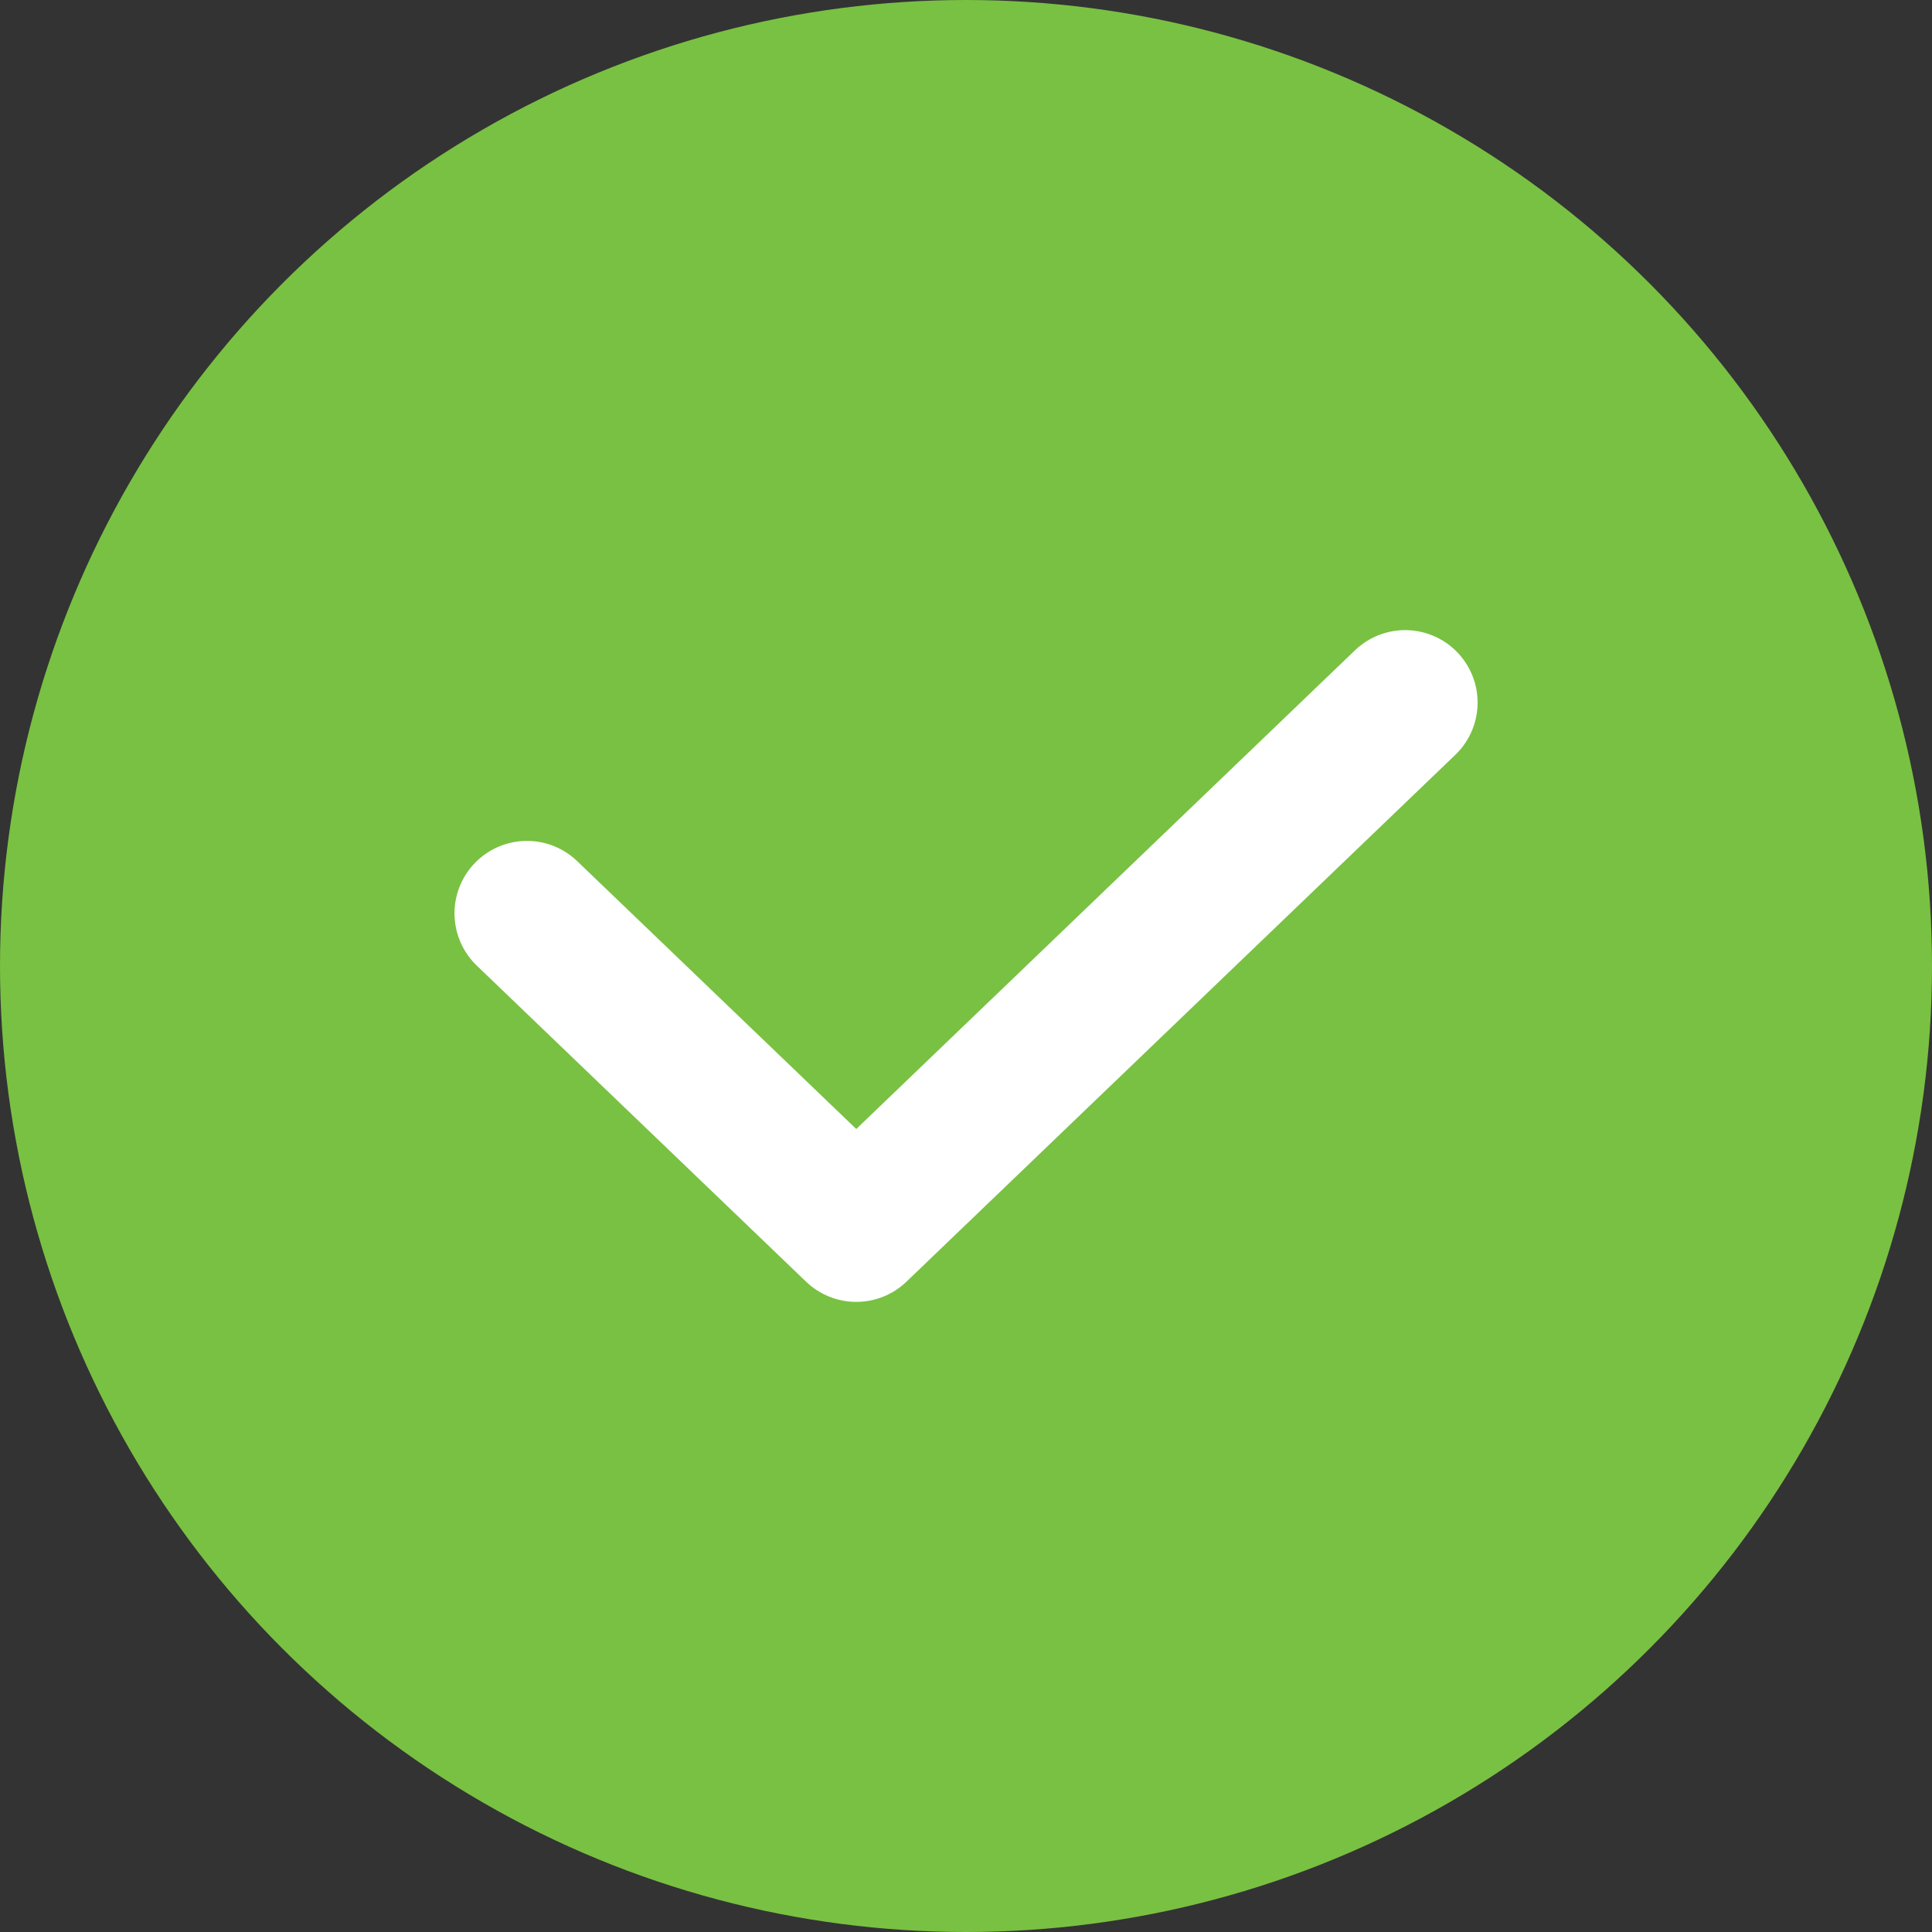
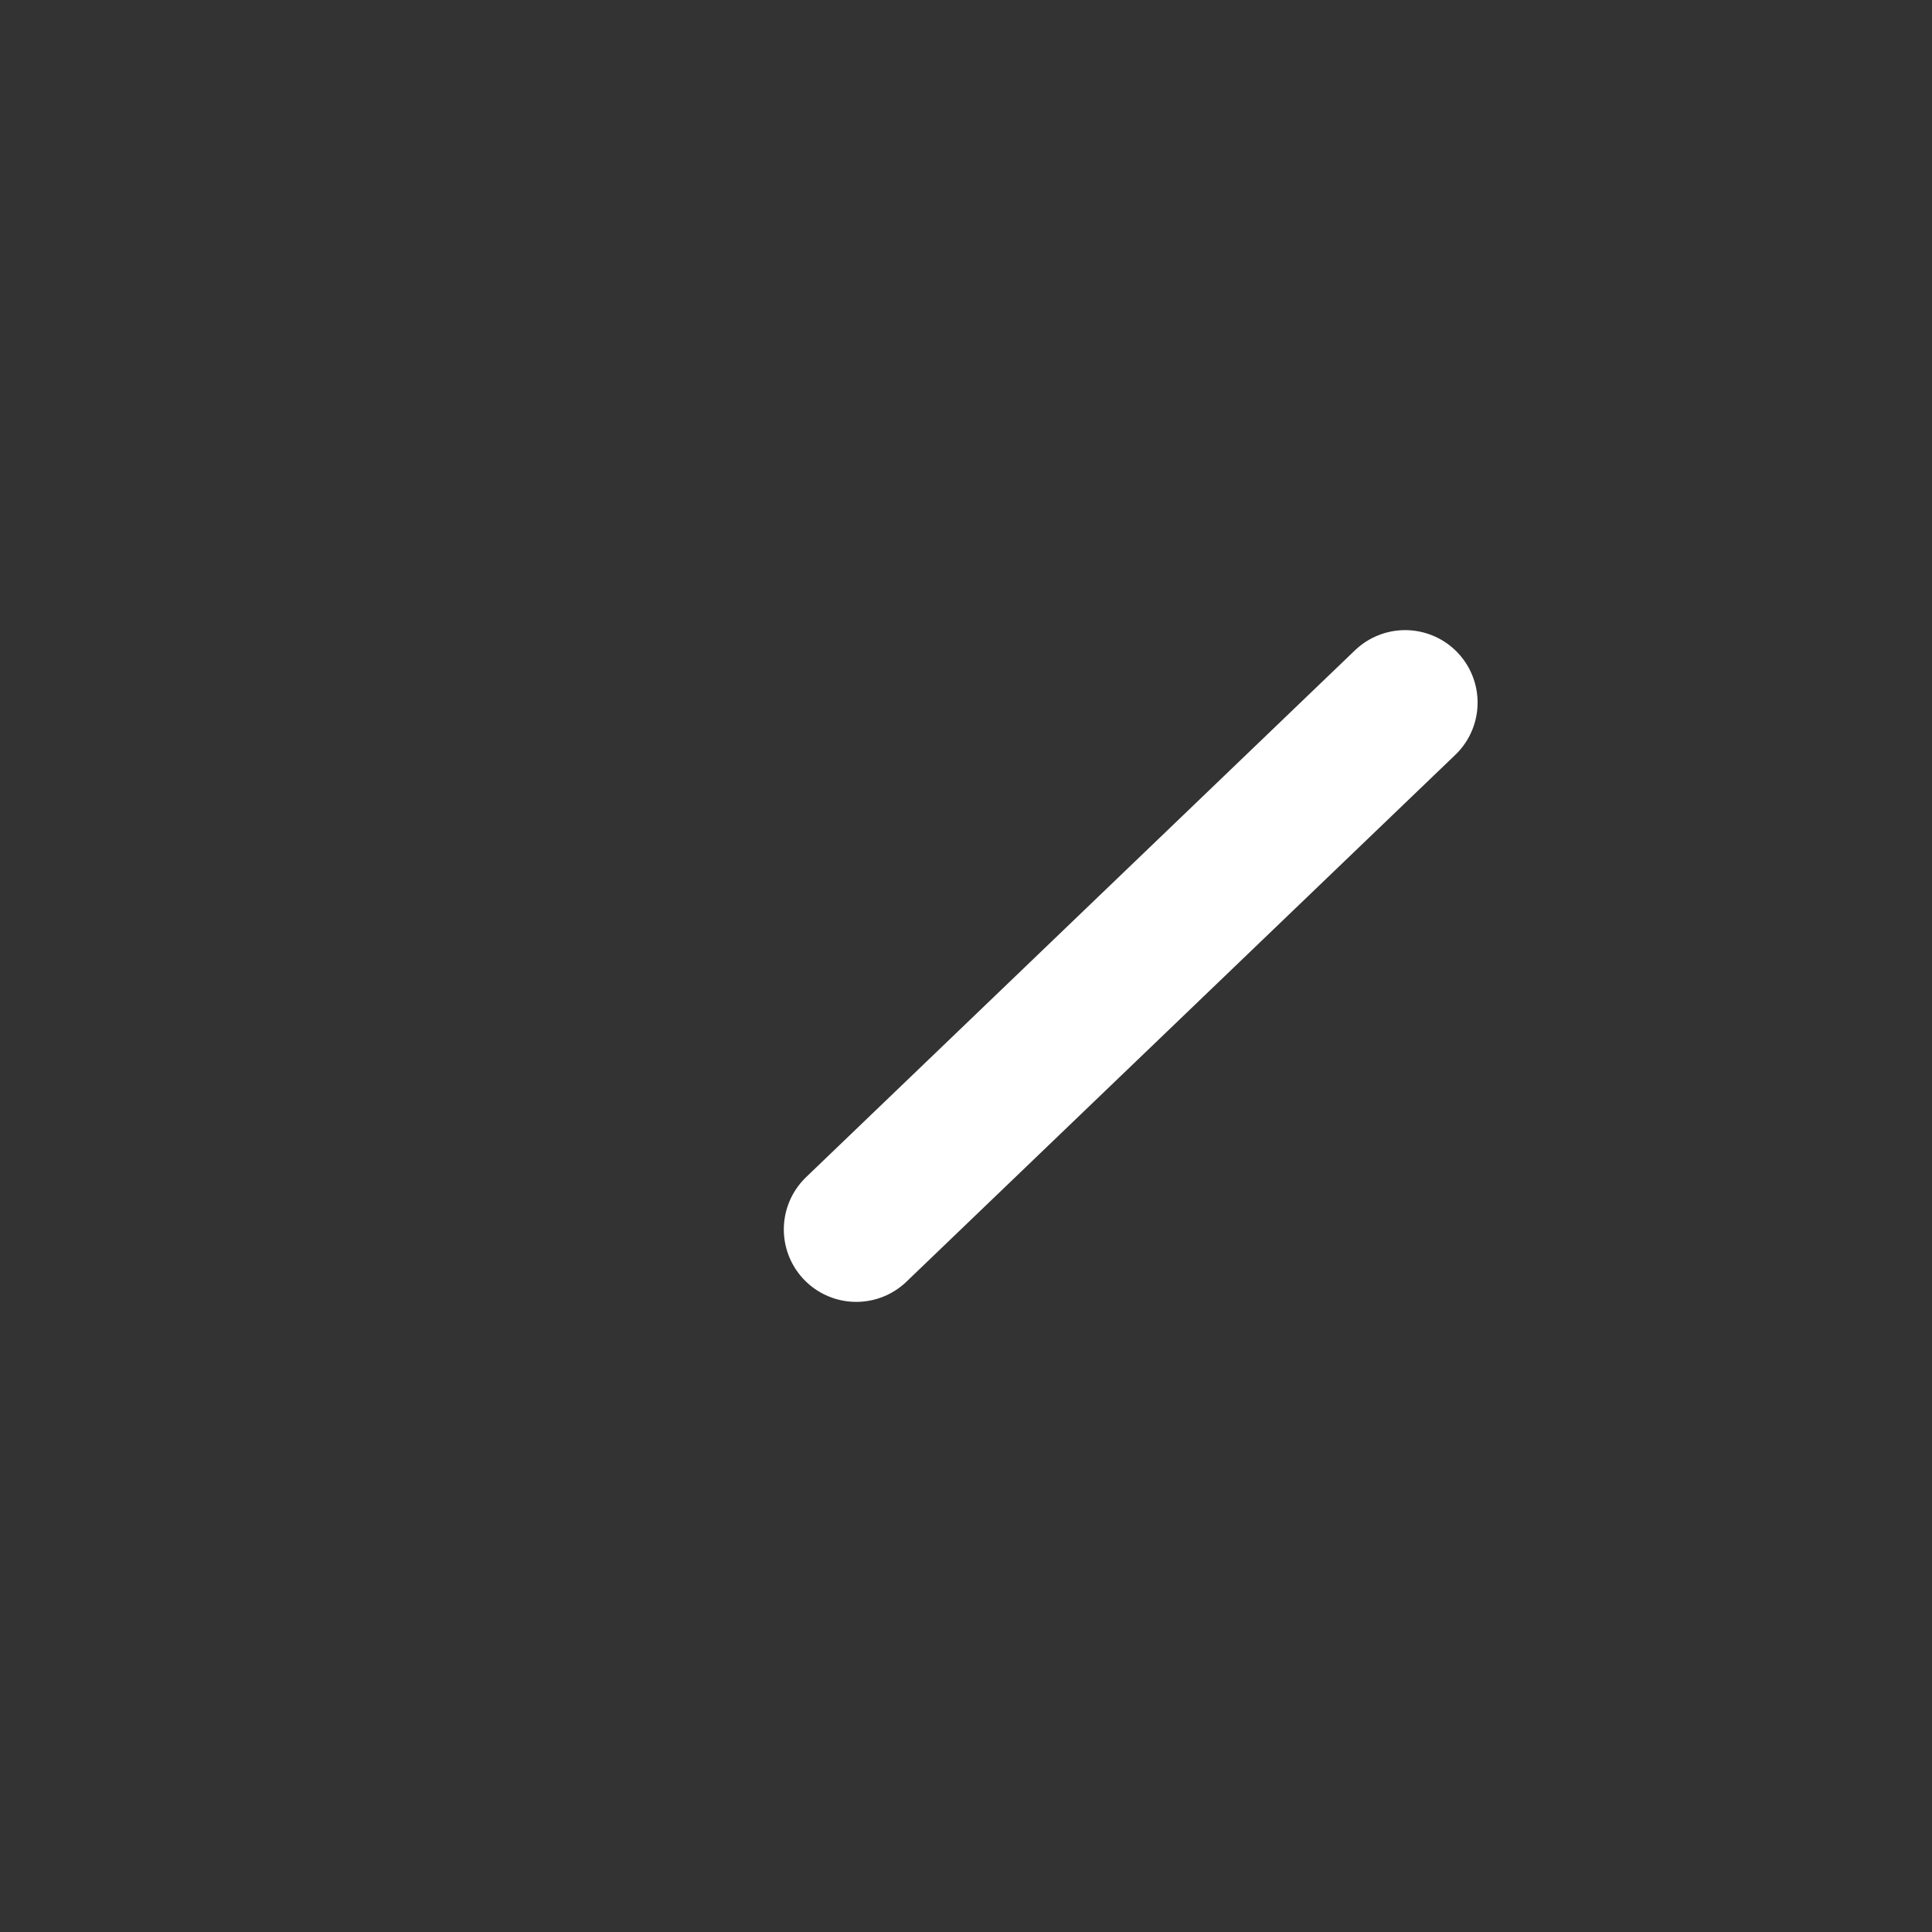
<svg xmlns="http://www.w3.org/2000/svg" width="20" height="20" viewBox="0 0 20 20" fill="none">
  <rect x="0" y="0" width="20" height="20" fill="#333333" stroke="none" />
-   <circle cx="10" cy="10" r="10" fill="#79C142" />
-   <path d="M14.546 7.273L8.864 12.727L5.455 9.455" stroke="white" stroke-width="1.5" stroke-linecap="round" stroke-linejoin="round" />
+   <path d="M14.546 7.273L8.864 12.727" stroke="white" stroke-width="1.5" stroke-linecap="round" stroke-linejoin="round" />
</svg>